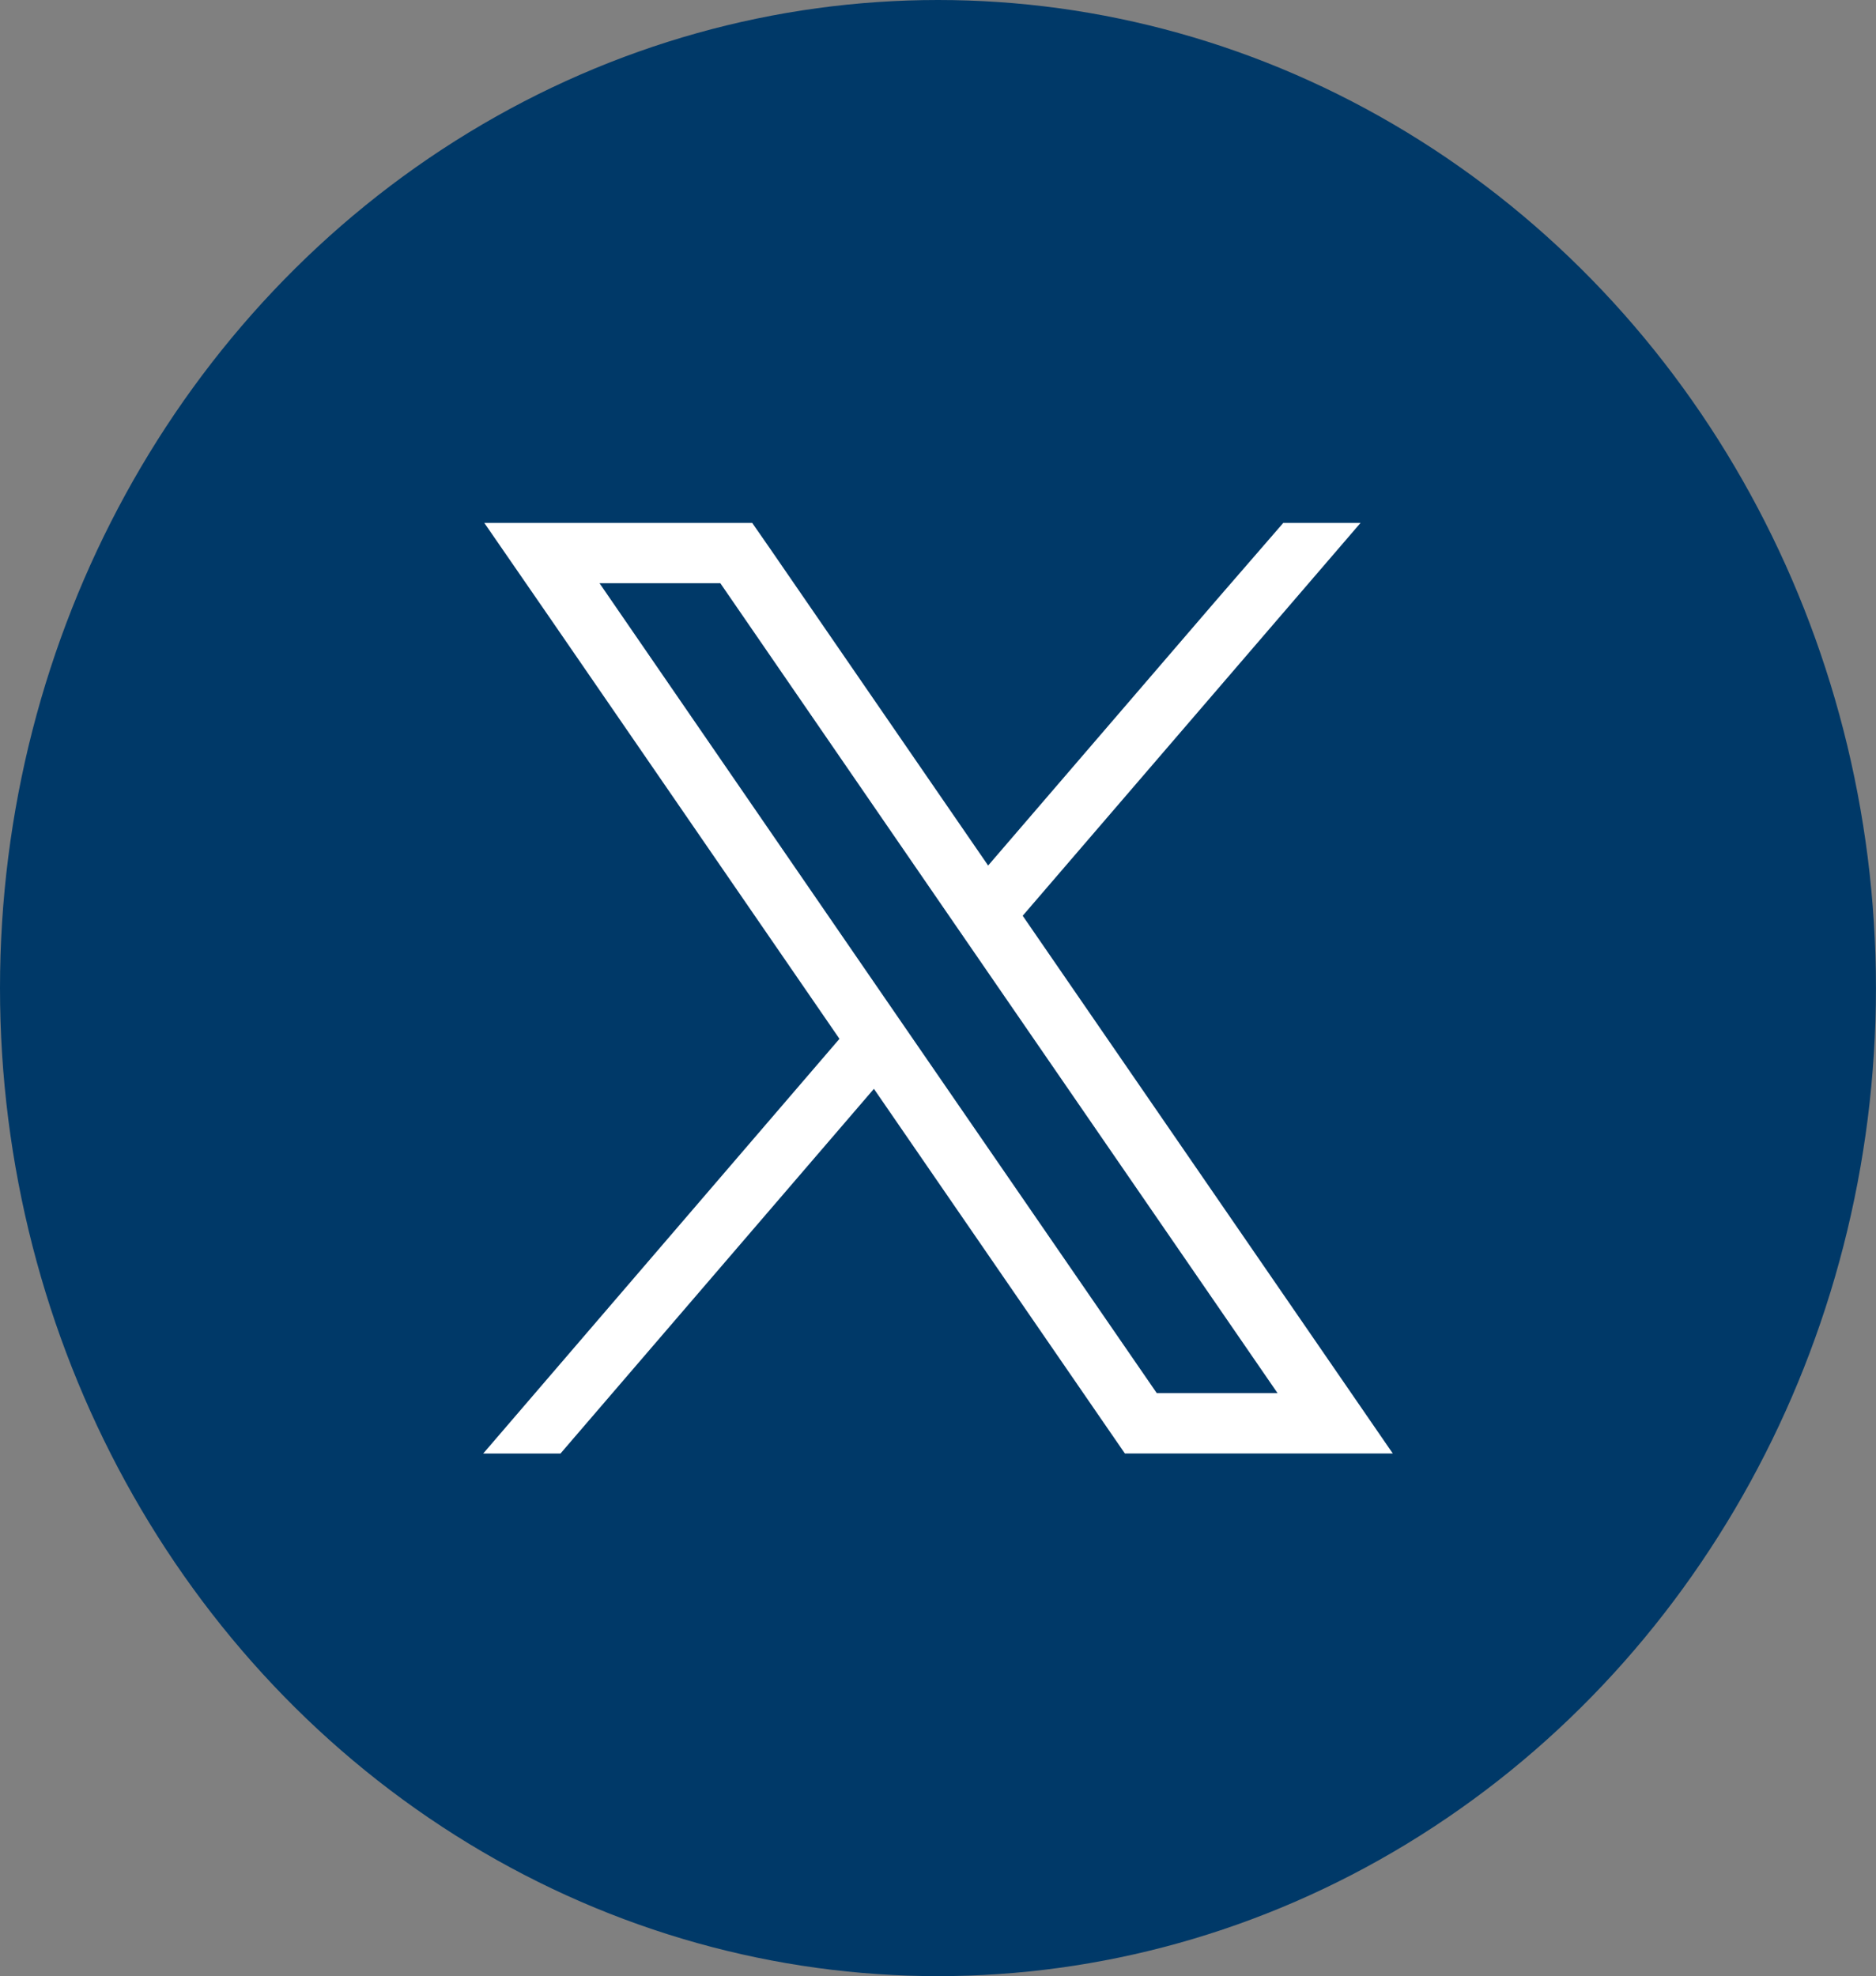
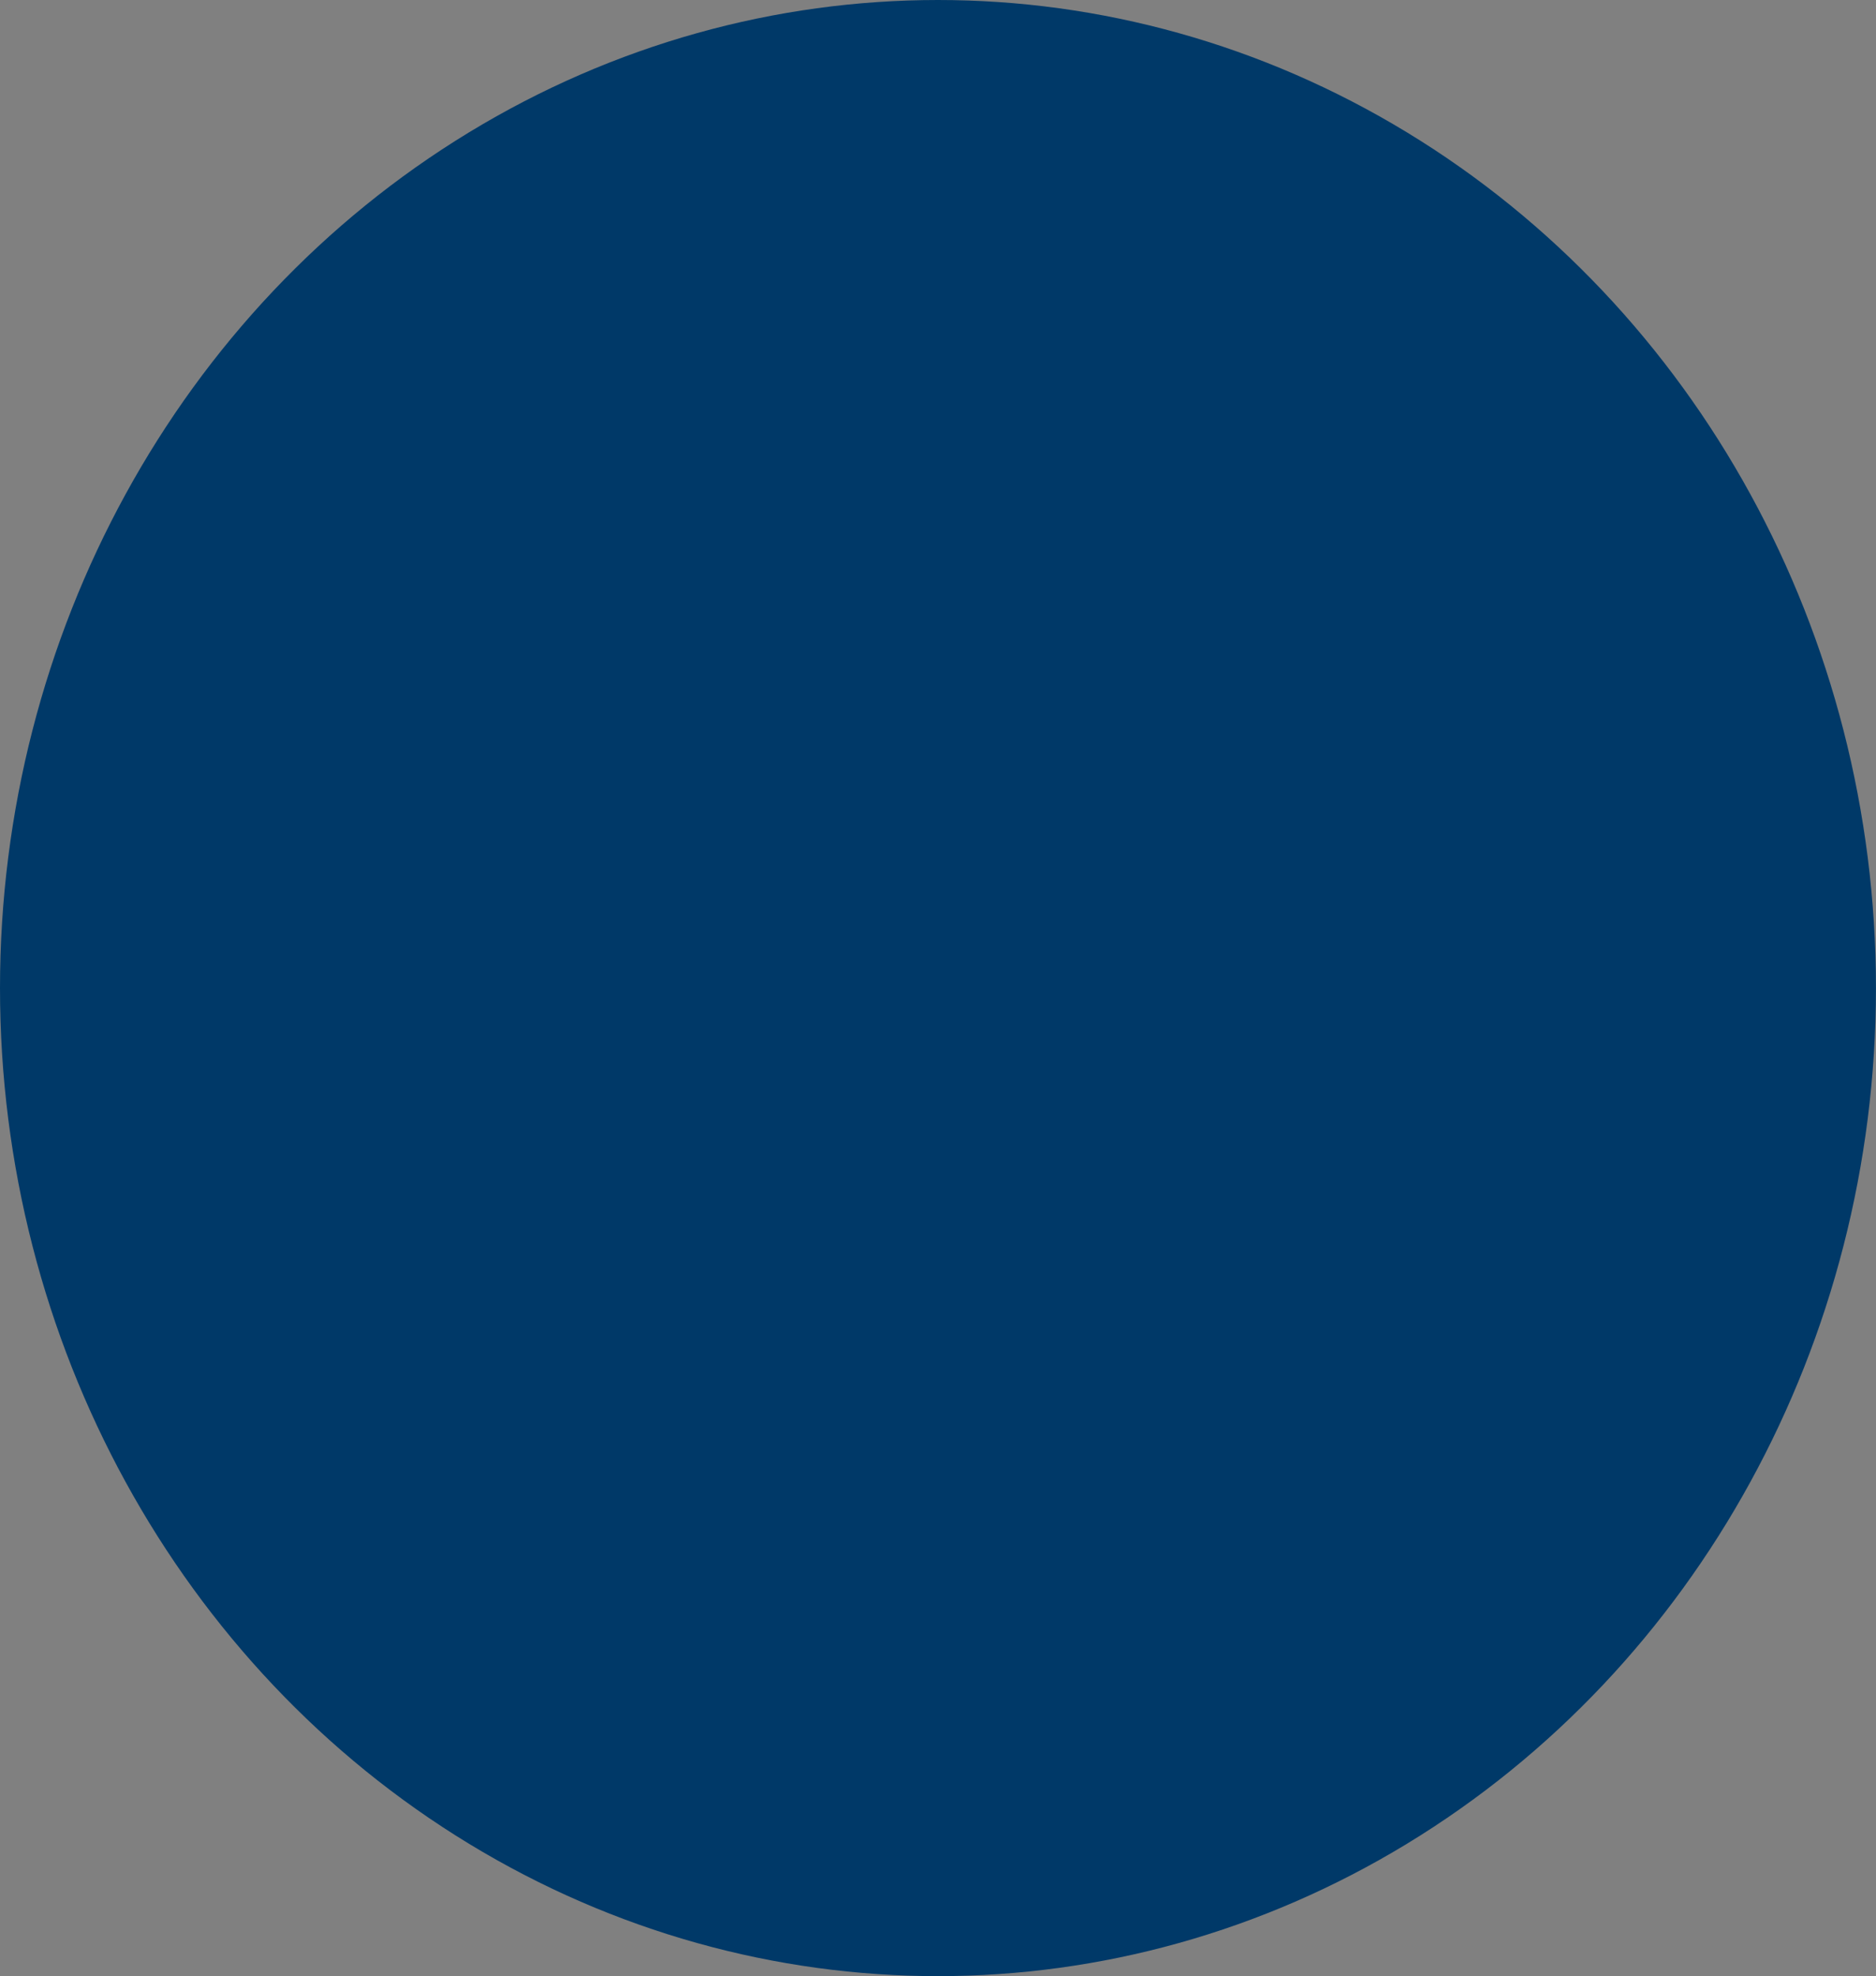
<svg xmlns="http://www.w3.org/2000/svg" id="twitter" width="35.231" height="37.108" viewBox="0 0 35.231 37.108">
  <rect x="0" y="0" width="35.231" height="37.108" fill="#808080" stroke="none" />
  <ellipse id="Ellipse_151" data-name="Ellipse 151" cx="17.615" cy="18.554" rx="17.615" ry="18.554" fill="#003968" />
-   <path id="Tracé_2537" data-name="Tracé 2537" d="M8.1,9.734l-.647-.94L2.184,1.133H4.453l4.264,6.2.647.94,5.553,8.068H12.649ZM15.025,0,13.782,1.434l-4.3,5L5.39.488,5.051,0H.02L1.247,1.778,6.69,9.688,0,17.475H1.451l5.886-6.848,4.374,6.355.339.492h5.031l-1.227-1.783L10.131,7.377,16.476,0Z" transform="translate(9.075 9.819)" fill="#fff" />
</svg>